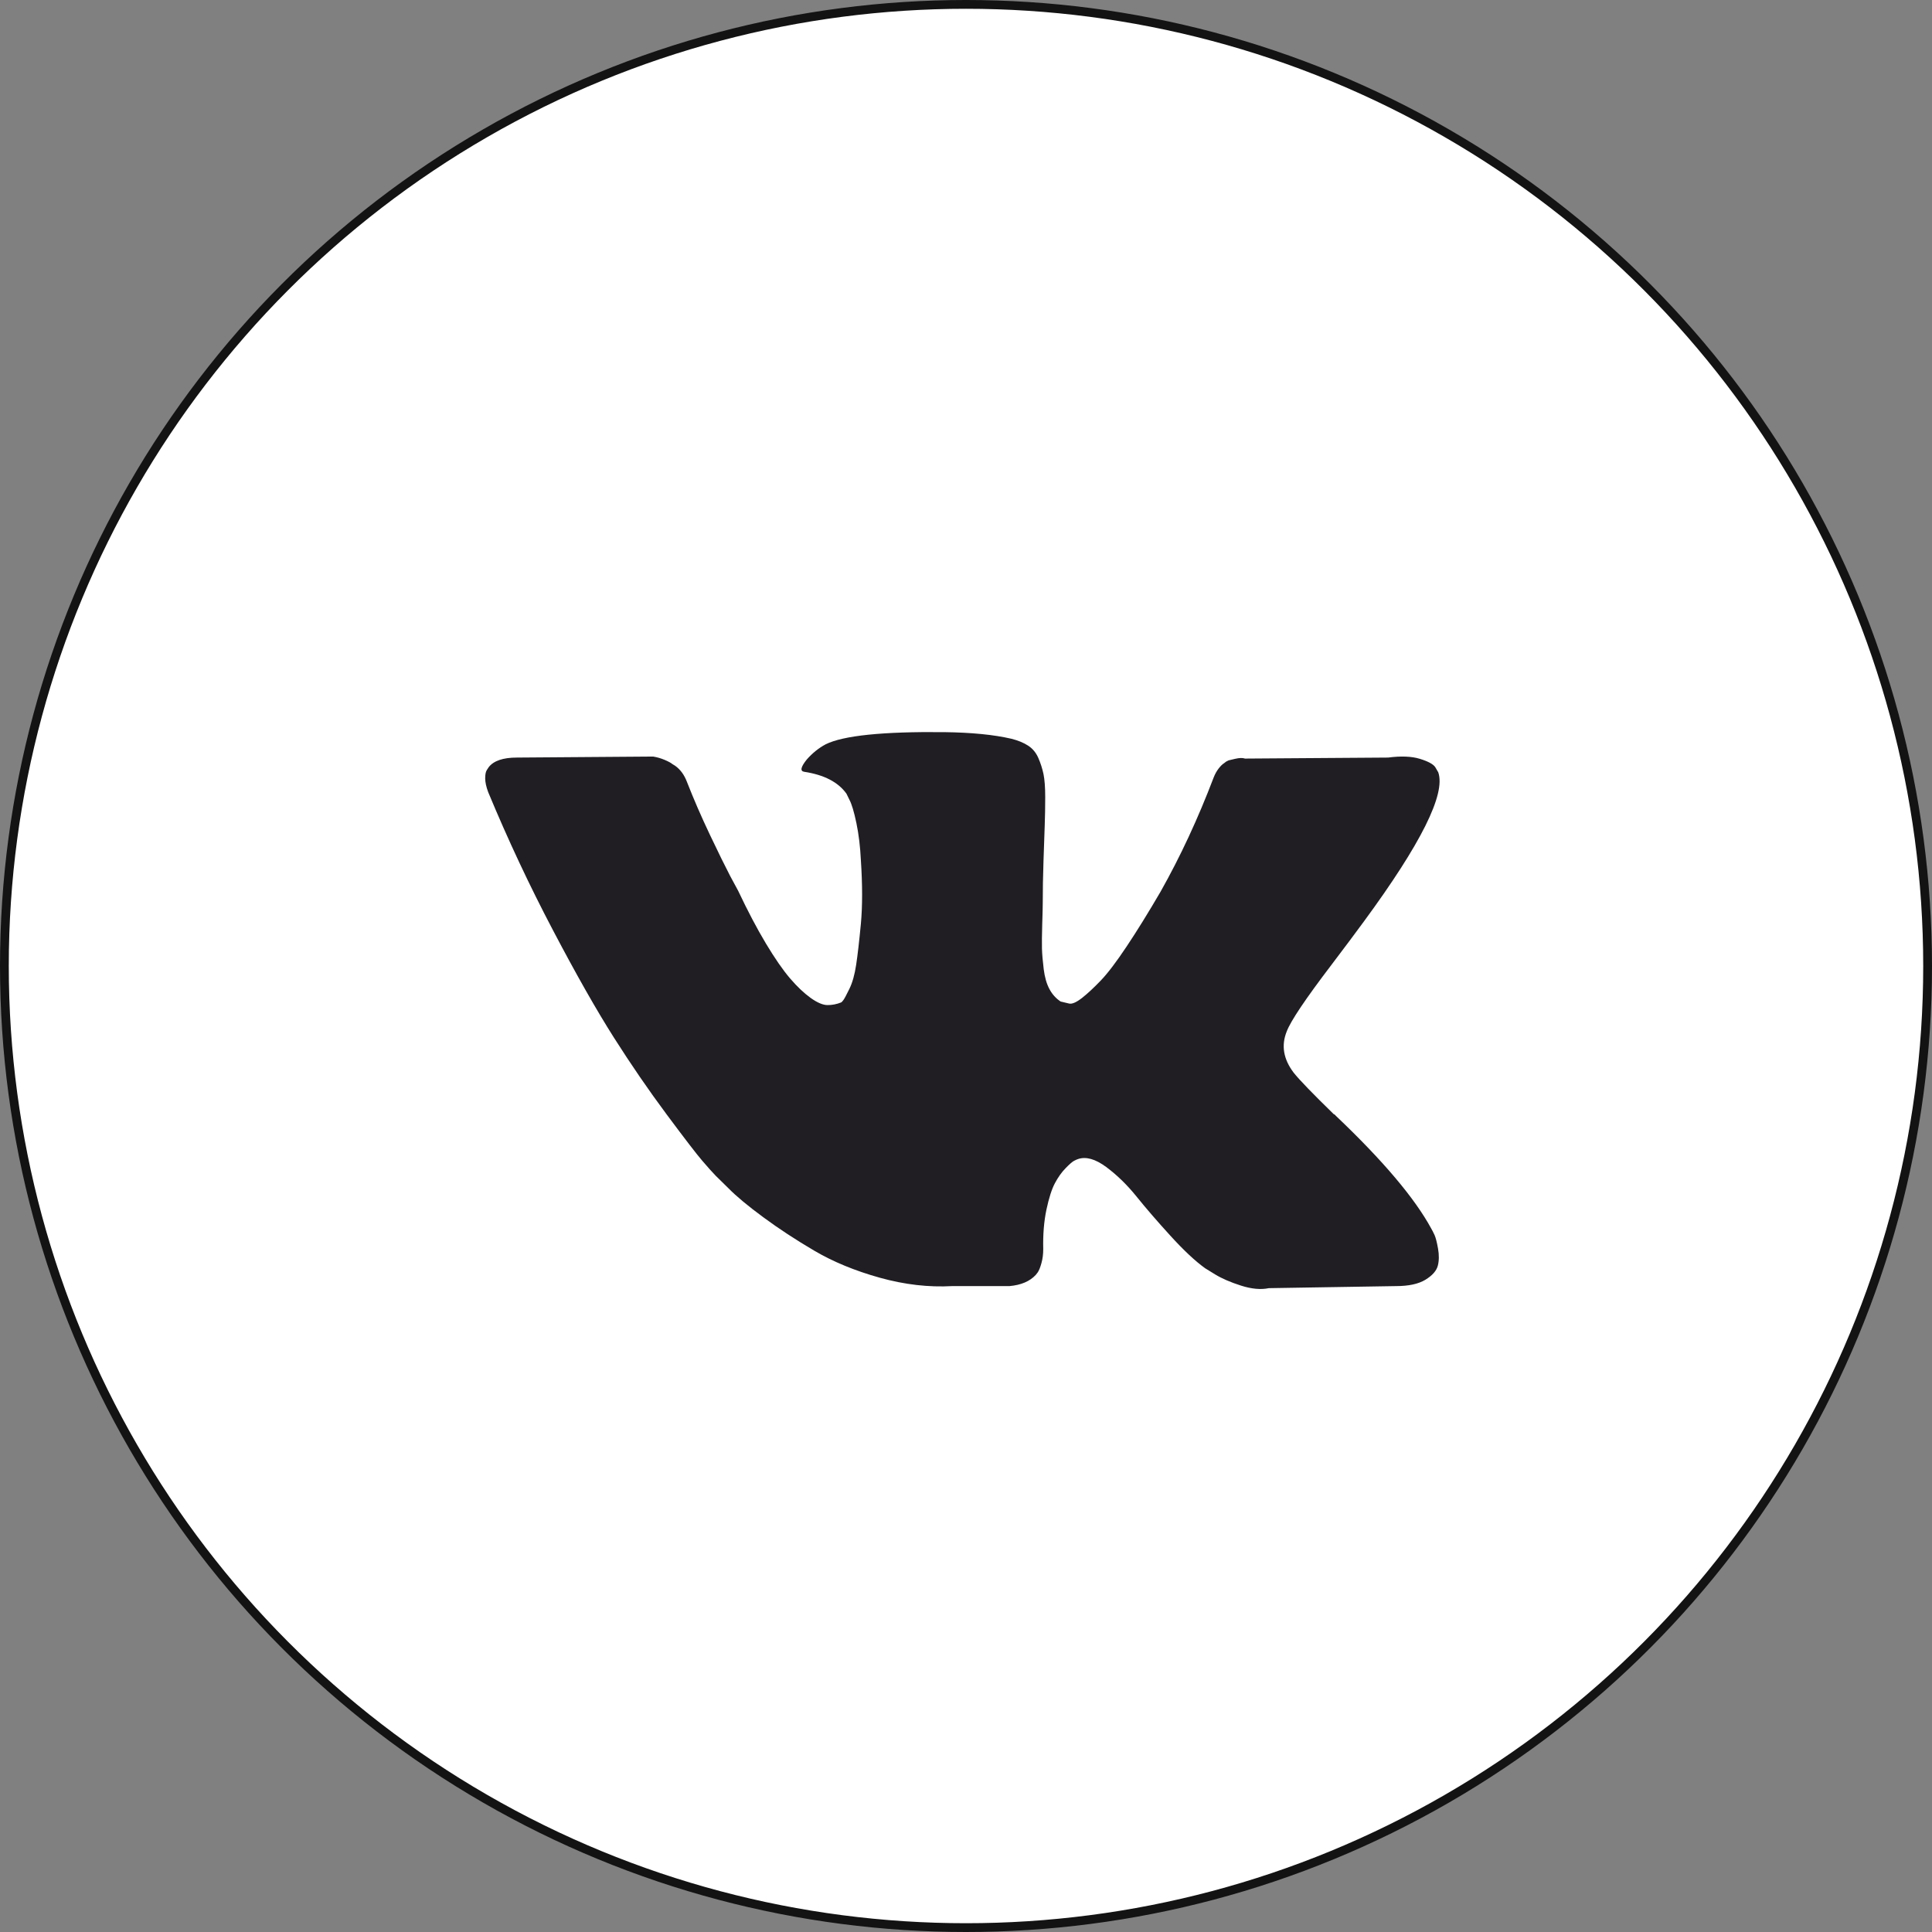
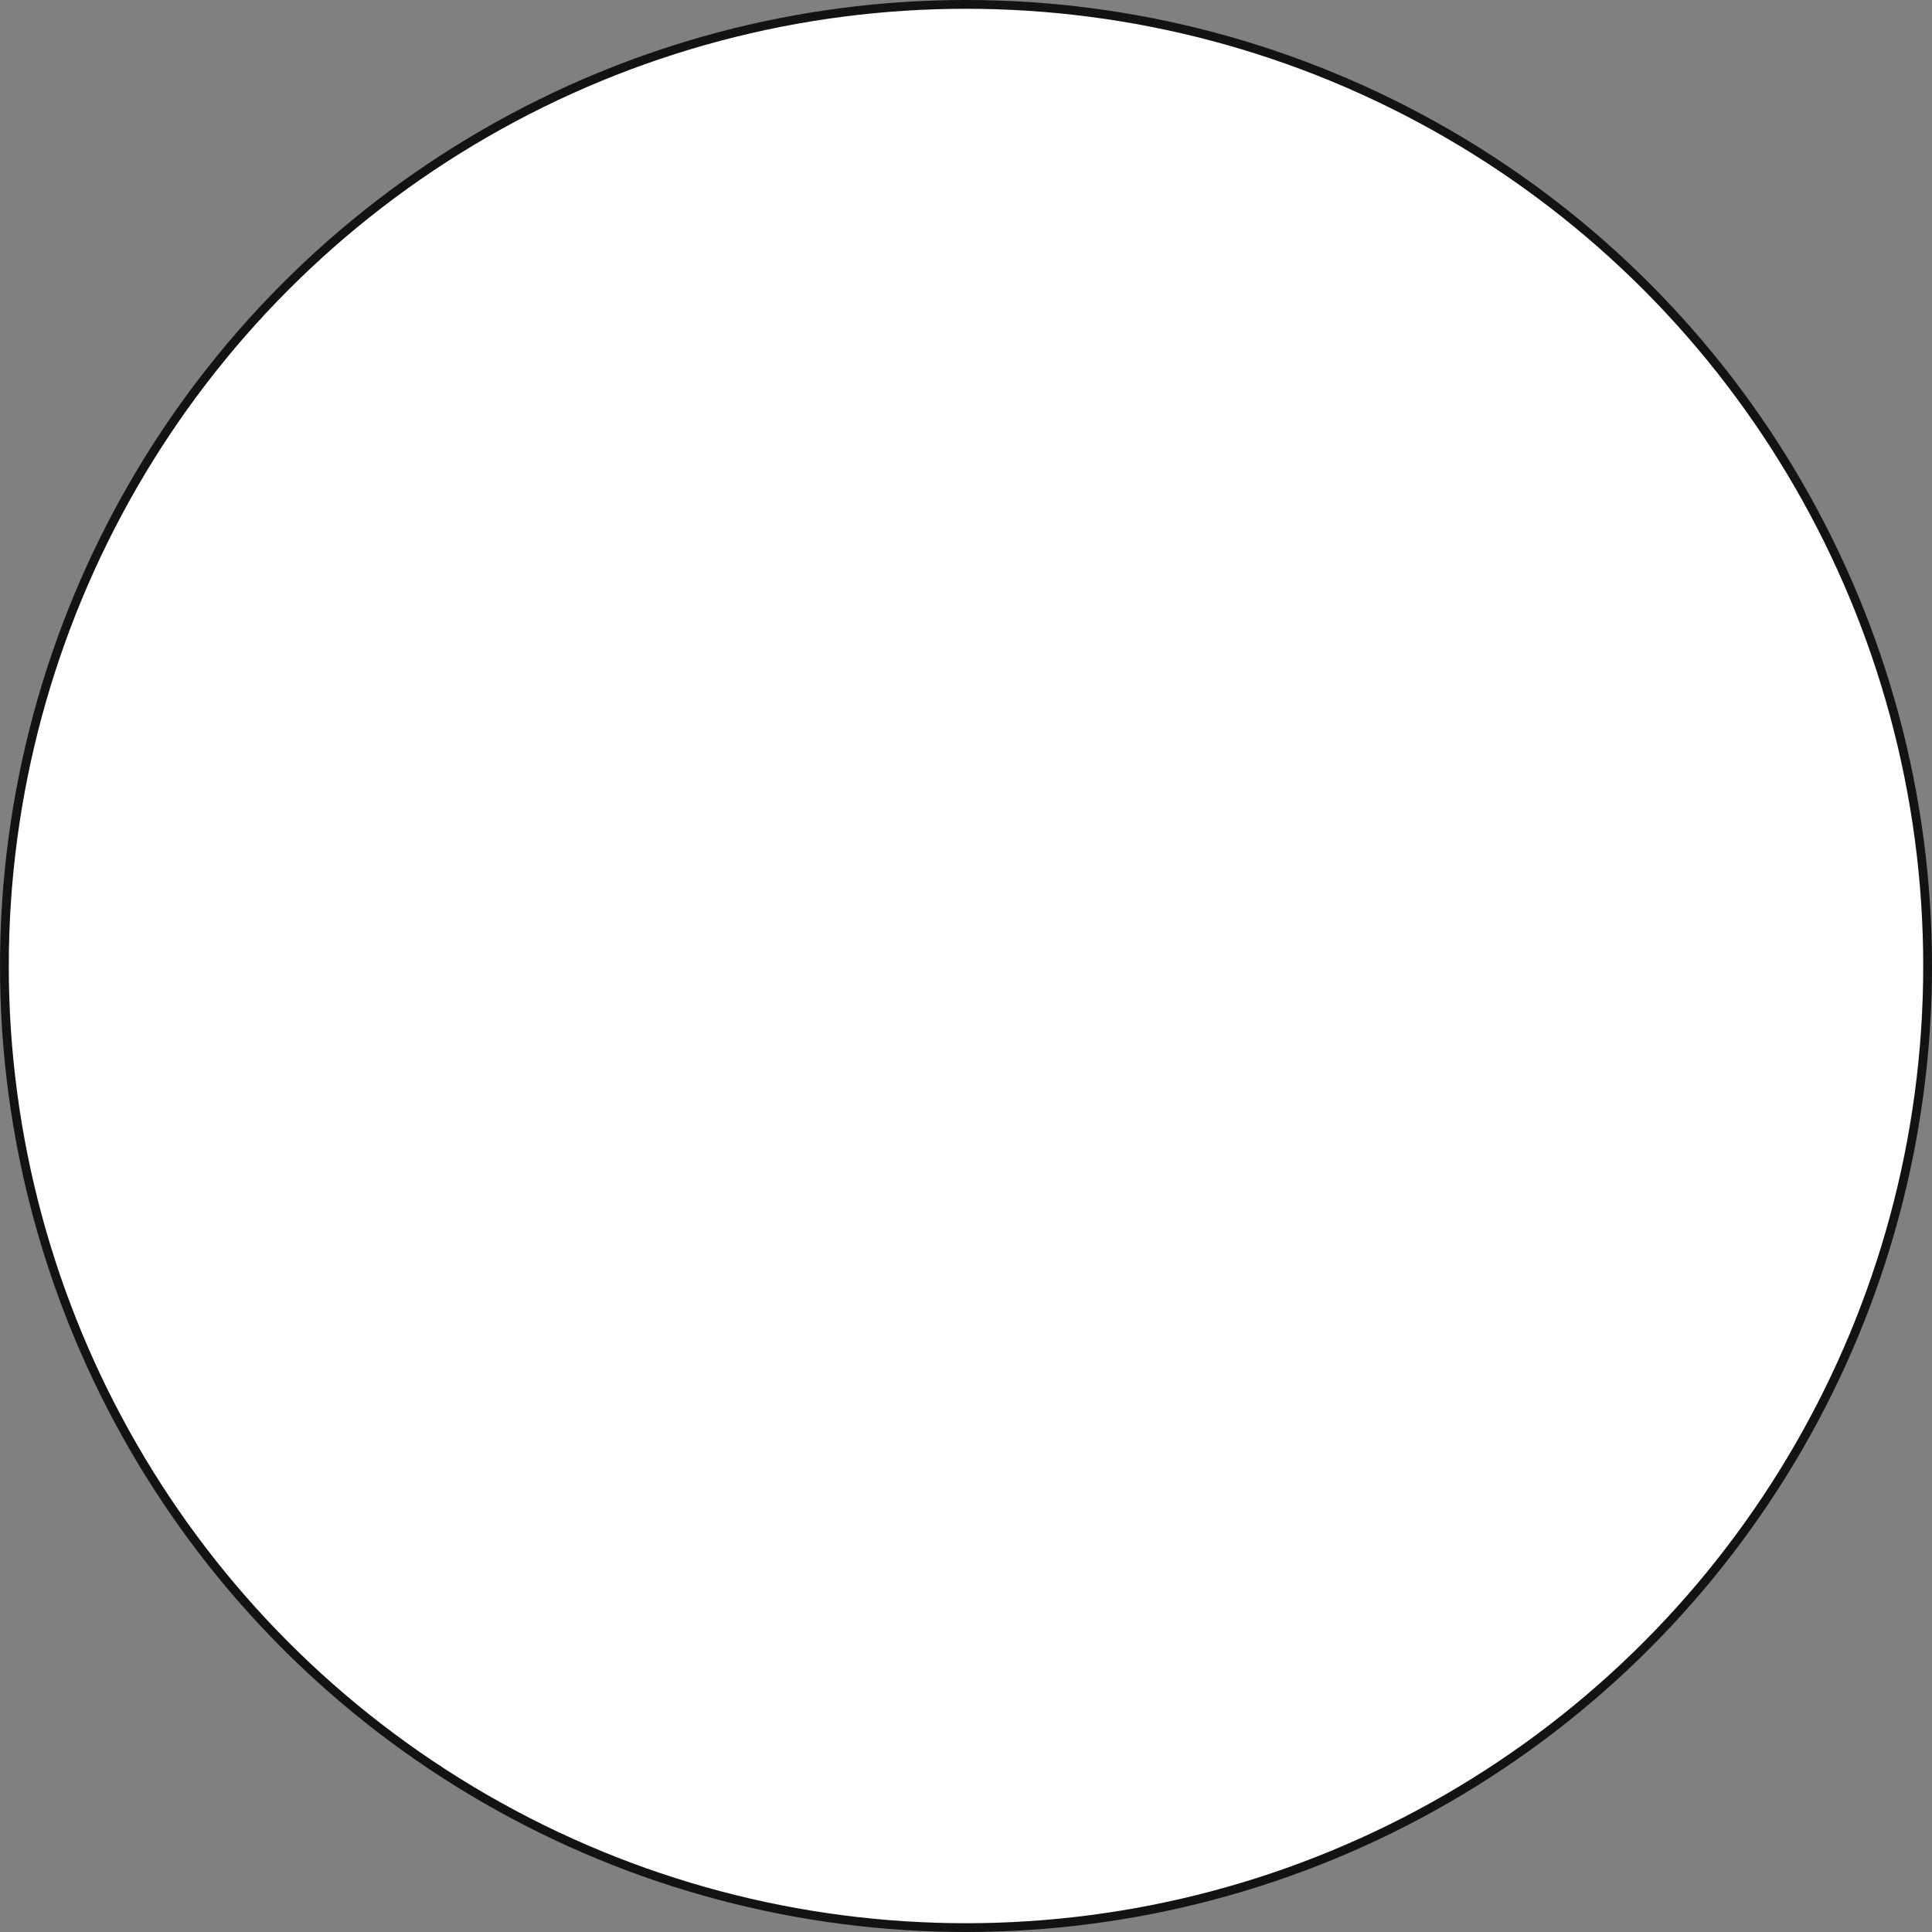
<svg xmlns="http://www.w3.org/2000/svg" width="44" height="44" viewBox="0 0 44 44" fill="none">
  <rect x="0" y="0" width="44" height="44" fill="#808080" stroke="none" />
  <circle cx="22" cy="22" r="21.9" fill="white" stroke="#131313" stroke-width="0.2" />
-   <path d="M32.671 28.127C32.644 28.069 32.62 28.021 32.597 27.982C32.22 27.288 31.499 26.435 30.436 25.424L30.413 25.401L30.402 25.39L30.39 25.378H30.379C29.896 24.907 29.59 24.591 29.462 24.429C29.228 24.12 29.176 23.808 29.304 23.491C29.394 23.252 29.734 22.747 30.322 21.975C30.632 21.566 30.877 21.238 31.058 20.991C32.363 19.216 32.929 18.082 32.755 17.588L32.688 17.473C32.643 17.404 32.526 17.34 32.337 17.282C32.148 17.224 31.907 17.215 31.613 17.253L28.354 17.276C28.301 17.257 28.225 17.259 28.127 17.282C28.029 17.305 27.98 17.317 27.98 17.317L27.923 17.346L27.878 17.381C27.84 17.404 27.799 17.444 27.754 17.502C27.709 17.56 27.671 17.628 27.641 17.705C27.286 18.638 26.883 19.506 26.43 20.309C26.151 20.787 25.894 21.202 25.66 21.553C25.426 21.904 25.23 22.163 25.072 22.328C24.913 22.494 24.77 22.627 24.642 22.728C24.513 22.828 24.415 22.871 24.348 22.855C24.279 22.84 24.215 22.824 24.155 22.809C24.049 22.739 23.964 22.645 23.9 22.525C23.836 22.406 23.793 22.255 23.77 22.074C23.748 21.892 23.734 21.736 23.73 21.605C23.727 21.474 23.729 21.288 23.736 21.049C23.744 20.81 23.748 20.648 23.748 20.563C23.748 20.27 23.753 19.952 23.765 19.608C23.776 19.265 23.785 18.993 23.793 18.793C23.8 18.592 23.804 18.38 23.804 18.156C23.804 17.932 23.791 17.756 23.765 17.629C23.738 17.502 23.698 17.378 23.646 17.259C23.593 17.139 23.516 17.047 23.414 16.981C23.312 16.915 23.186 16.863 23.035 16.825C22.635 16.732 22.126 16.682 21.507 16.674C20.104 16.659 19.202 16.752 18.802 16.952C18.644 17.037 18.5 17.153 18.372 17.299C18.236 17.469 18.217 17.562 18.315 17.577C18.768 17.646 19.089 17.812 19.277 18.075L19.345 18.214C19.398 18.314 19.451 18.491 19.504 18.746C19.557 19.001 19.591 19.282 19.606 19.591C19.643 20.154 19.643 20.636 19.606 21.038C19.568 21.439 19.532 21.751 19.498 21.975C19.464 22.199 19.413 22.38 19.345 22.519C19.277 22.658 19.232 22.743 19.209 22.774C19.187 22.805 19.168 22.824 19.153 22.831C19.055 22.87 18.953 22.89 18.847 22.89C18.742 22.89 18.613 22.835 18.462 22.727C18.312 22.619 18.155 22.471 17.993 22.282C17.831 22.093 17.648 21.828 17.444 21.489C17.24 21.149 17.029 20.748 16.81 20.285L16.629 19.95C16.516 19.733 16.361 19.419 16.165 19.006C15.969 18.593 15.796 18.194 15.645 17.808C15.584 17.646 15.494 17.523 15.373 17.438L15.316 17.403C15.279 17.372 15.218 17.34 15.135 17.305C15.052 17.27 14.966 17.245 14.875 17.23L11.774 17.253C11.457 17.253 11.242 17.326 11.129 17.473L11.084 17.542C11.061 17.581 11.05 17.642 11.05 17.727C11.05 17.812 11.072 17.916 11.118 18.04C11.57 19.128 12.063 20.177 12.595 21.188C13.126 22.199 13.589 23.013 13.981 23.63C14.373 24.247 14.773 24.83 15.181 25.378C15.588 25.925 15.858 26.277 15.99 26.431C16.122 26.585 16.226 26.701 16.301 26.778L16.584 27.056C16.765 27.241 17.031 27.463 17.382 27.721C17.733 27.98 18.121 28.235 18.547 28.485C18.974 28.736 19.47 28.941 20.036 29.099C20.602 29.257 21.152 29.32 21.688 29.29H22.989C23.253 29.267 23.453 29.182 23.589 29.035L23.634 28.977C23.665 28.931 23.693 28.86 23.719 28.763C23.746 28.667 23.759 28.561 23.759 28.445C23.751 28.113 23.776 27.814 23.832 27.548C23.889 27.282 23.953 27.081 24.025 26.946C24.097 26.811 24.178 26.697 24.268 26.605C24.358 26.512 24.423 26.456 24.461 26.437C24.498 26.418 24.528 26.404 24.551 26.397C24.732 26.335 24.945 26.395 25.191 26.576C25.436 26.758 25.666 26.981 25.881 27.247C26.096 27.514 26.354 27.813 26.656 28.144C26.958 28.476 27.222 28.723 27.448 28.885L27.674 29.024C27.826 29.117 28.022 29.202 28.263 29.279C28.504 29.356 28.715 29.375 28.897 29.337L31.794 29.29C32.08 29.29 32.303 29.242 32.462 29.146C32.62 29.049 32.714 28.943 32.745 28.827C32.775 28.712 32.776 28.58 32.75 28.434C32.724 28.287 32.697 28.185 32.671 28.127Z" fill="#201E23" />
</svg>